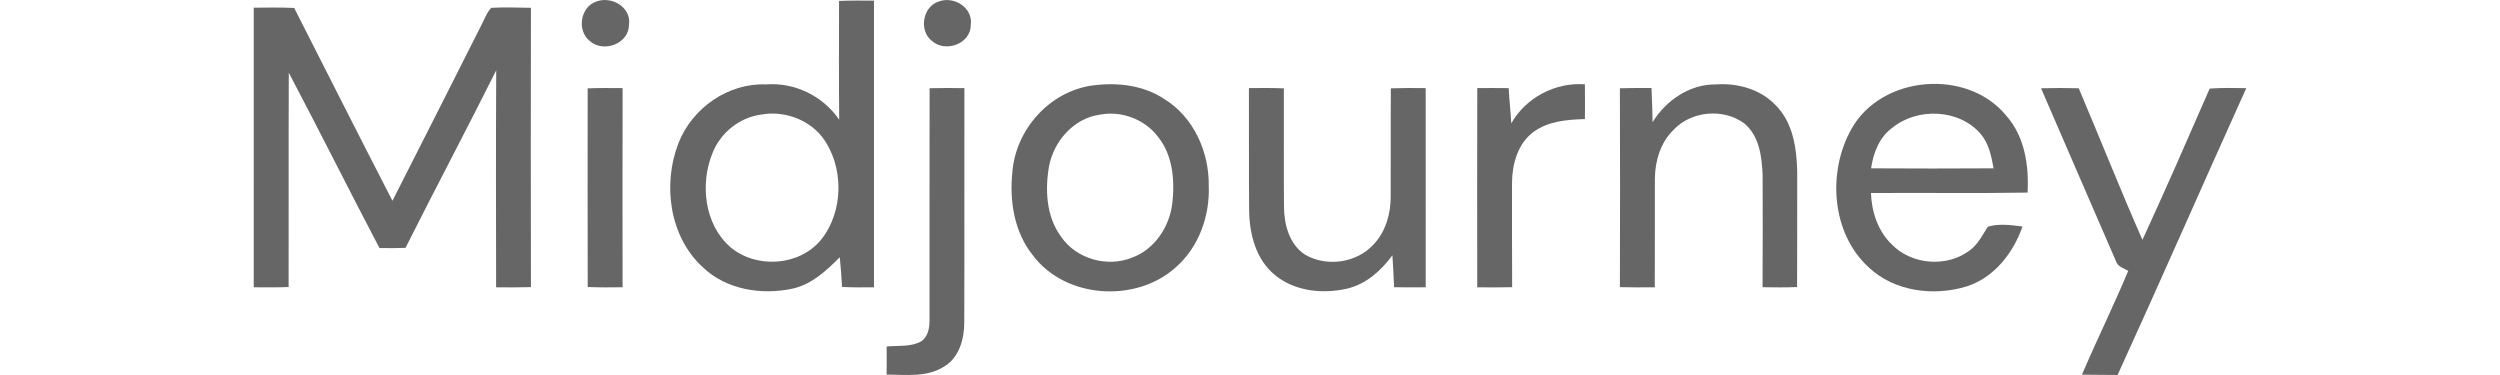
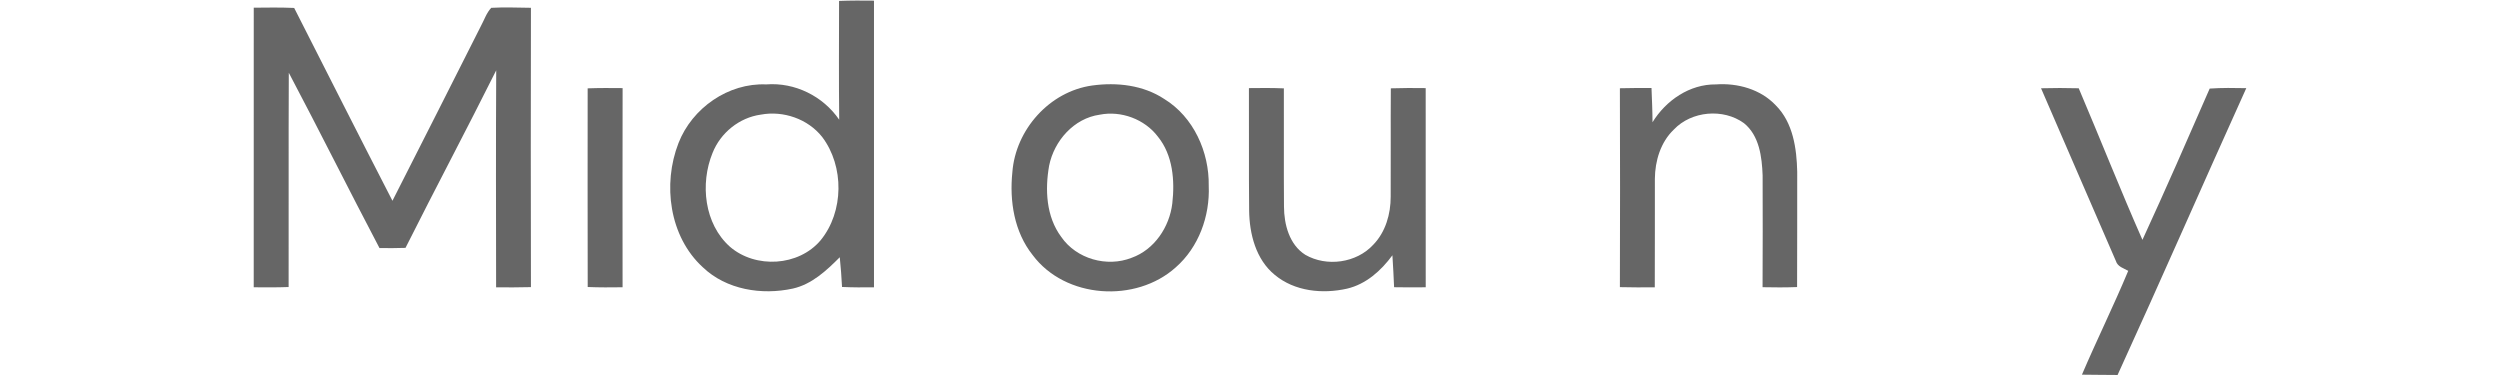
<svg xmlns="http://www.w3.org/2000/svg" width="160" height="24" viewBox="0 0 160 24" fill="none">
-   <path d="M38.169 0.097C39.146 -0.272 40.415 0.466 40.256 1.585C40.25 2.81 38.609 3.405 37.742 2.62C36.906 1.961 37.139 0.435 38.169 0.097H38.169Z" fill="#666666" />
  <path d="M53.701 0.059C54.444 0.029 55.191 0.032 55.935 0.041C55.929 6.156 55.929 12.273 55.935 18.388C55.253 18.397 54.57 18.397 53.89 18.366C53.855 17.73 53.812 17.094 53.745 16.463C52.891 17.32 51.957 18.195 50.739 18.469C48.755 18.901 46.487 18.547 44.976 17.101C42.833 15.135 42.397 11.793 43.423 9.158C44.299 6.91 46.612 5.298 49.038 5.402C50.868 5.259 52.676 6.152 53.709 7.662C53.68 5.128 53.698 2.594 53.7 0.058M48.693 7.336C47.316 7.525 46.116 8.498 45.604 9.785C44.797 11.76 45.07 14.33 46.721 15.796C48.362 17.204 51.11 17.047 52.518 15.38C54.013 13.555 54.04 10.643 52.619 8.765C51.703 7.607 50.129 7.068 48.693 7.336Z" fill="#666666" />
-   <path d="M60.071 0.101C61.052 -0.279 62.29 0.495 62.129 1.603C62.127 2.816 60.496 3.387 59.644 2.619C58.797 1.97 59.041 0.432 60.071 0.101V0.101Z" fill="#666666" />
  <path d="M16.241 0.492C17.101 0.481 17.964 0.472 18.827 0.508C20.921 4.623 22.999 8.746 25.117 12.85C27.012 9.124 28.898 5.395 30.78 1.663C30.992 1.276 31.131 0.828 31.439 0.501C32.286 0.452 33.133 0.49 33.98 0.499C33.966 6.458 33.968 12.417 33.98 18.376C33.237 18.396 32.493 18.394 31.751 18.39C31.745 13.76 31.732 9.131 31.758 4.501C29.856 8.307 27.86 12.063 25.952 15.864C25.398 15.883 24.841 15.883 24.287 15.876C22.327 12.149 20.45 8.379 18.483 4.656C18.461 9.227 18.483 13.798 18.472 18.37C17.728 18.397 16.984 18.394 16.238 18.386C16.244 12.422 16.244 6.456 16.24 0.492H16.241Z" fill="#666666" />
  <path d="M69.902 5.472C71.475 5.256 73.158 5.442 74.51 6.333C76.391 7.484 77.395 9.729 77.359 11.896C77.439 13.826 76.72 15.819 75.251 17.108C72.693 19.409 68.176 19.122 66.089 16.322C64.907 14.838 64.601 12.868 64.791 11.023C64.996 8.295 67.171 5.852 69.901 5.472M70.378 7.341C68.729 7.574 67.467 9.009 67.145 10.599C66.872 12.137 66.953 13.867 67.92 15.163C68.89 16.572 70.846 17.122 72.423 16.499C73.88 15.98 74.848 14.527 75.027 13.02C75.194 11.559 75.067 9.929 74.104 8.744C73.257 7.625 71.749 7.068 70.378 7.341V7.341Z" fill="#666666" />
-   <path d="M96.722 7.895C97.658 6.24 99.542 5.257 101.433 5.396C101.442 6.137 101.439 6.88 101.435 7.621C100.297 7.655 99.067 7.749 98.123 8.459C97.14 9.197 96.782 10.494 96.769 11.673C96.769 13.909 96.764 16.144 96.778 18.38C96.034 18.398 95.287 18.396 94.543 18.389C94.537 14.137 94.537 9.886 94.545 5.636C95.214 5.633 95.884 5.631 96.556 5.64C96.59 6.392 96.684 7.142 96.722 7.895Z" fill="#666666" />
  <path d="M105.759 7.826C106.62 6.425 108.137 5.382 109.82 5.402C111.203 5.303 112.674 5.708 113.648 6.74C114.757 7.848 114.989 9.503 115.022 11C115.014 13.458 115.029 15.914 115.014 18.372C114.279 18.399 113.541 18.399 112.804 18.381C112.815 15.997 112.817 13.612 112.808 11.228C112.764 10.044 112.598 8.679 111.613 7.882C110.288 6.921 108.256 7.099 107.125 8.292C106.281 9.095 105.921 10.297 105.912 11.439C105.903 13.756 105.921 16.071 105.906 18.388C105.162 18.394 104.417 18.397 103.673 18.377C103.687 14.134 103.687 9.89 103.673 5.648C104.346 5.63 105.021 5.63 105.696 5.632C105.723 6.362 105.759 7.094 105.761 7.826H105.759Z" fill="#666666" />
-   <path d="M118.486 8.266C120.401 4.805 125.912 4.353 128.4 7.404C129.586 8.736 129.859 10.603 129.765 12.326C126.425 12.382 123.083 12.329 119.742 12.354C119.781 13.558 120.191 14.789 121.07 15.64C122.337 16.947 124.583 17.133 126.042 16.04C126.581 15.655 126.873 15.05 127.22 14.507C127.922 14.296 128.715 14.402 129.441 14.498C128.842 16.202 127.617 17.784 125.841 18.337C123.745 18.975 121.242 18.655 119.601 17.115C117.204 14.926 116.944 11.012 118.486 8.265M121.097 8.185C120.274 8.794 119.888 9.788 119.751 10.773C122.364 10.789 124.976 10.789 127.589 10.773C127.452 10.003 127.289 9.199 126.775 8.584C125.39 6.961 122.717 6.865 121.097 8.185Z" fill="#666666" />
  <path d="M37.61 5.654C38.356 5.627 39.103 5.63 39.847 5.639C39.836 9.887 39.843 14.136 39.845 18.385C39.101 18.396 38.356 18.399 37.613 18.369C37.601 14.129 37.61 9.892 37.61 5.654V5.654Z" fill="#666666" />
-   <path d="M59.493 5.645C60.236 5.629 60.98 5.627 61.722 5.642C61.708 10.644 61.733 15.645 61.713 20.646C61.715 21.711 61.373 22.93 60.383 23.482C59.29 24.163 57.963 23.977 56.743 23.973C56.749 23.373 56.751 22.775 56.745 22.175C57.487 22.101 58.296 22.222 58.968 21.839C59.422 21.524 59.496 20.934 59.489 20.424C59.494 15.497 59.483 10.572 59.494 5.645H59.493Z" fill="#666666" />
  <path d="M79.932 5.639C80.676 5.628 81.42 5.625 82.167 5.655C82.178 8.178 82.155 10.703 82.175 13.226C82.18 14.37 82.517 15.659 83.538 16.306C84.906 17.096 86.815 16.834 87.892 15.659C88.678 14.849 89.007 13.692 89.004 12.581C89.018 10.271 88.996 7.963 89.013 5.653C89.755 5.628 90.499 5.628 91.244 5.639C91.239 9.888 91.239 14.137 91.246 18.386C90.571 18.395 89.896 18.393 89.222 18.382C89.19 17.701 89.161 17.018 89.114 16.338C88.39 17.323 87.427 18.189 86.209 18.474C84.645 18.827 82.853 18.651 81.583 17.59C80.376 16.607 79.961 14.968 79.945 13.47C79.918 10.86 79.945 8.25 79.931 5.639L79.932 5.639Z" fill="#666666" />
  <path d="M130.626 5.649C131.429 5.627 132.233 5.627 133.038 5.649C134.412 8.877 135.7 12.143 137.116 15.351C138.593 12.143 140.008 8.906 141.42 5.669C142.2 5.615 142.982 5.626 143.762 5.642C140.996 11.754 138.314 17.901 135.525 23.999C134.763 23.988 134.004 23.994 133.244 23.979C134.198 21.747 135.273 19.571 136.207 17.333C135.914 17.167 135.525 17.069 135.418 16.706C133.809 13.026 132.231 9.33 130.627 5.65L130.626 5.649Z" fill="#666666" />
</svg>